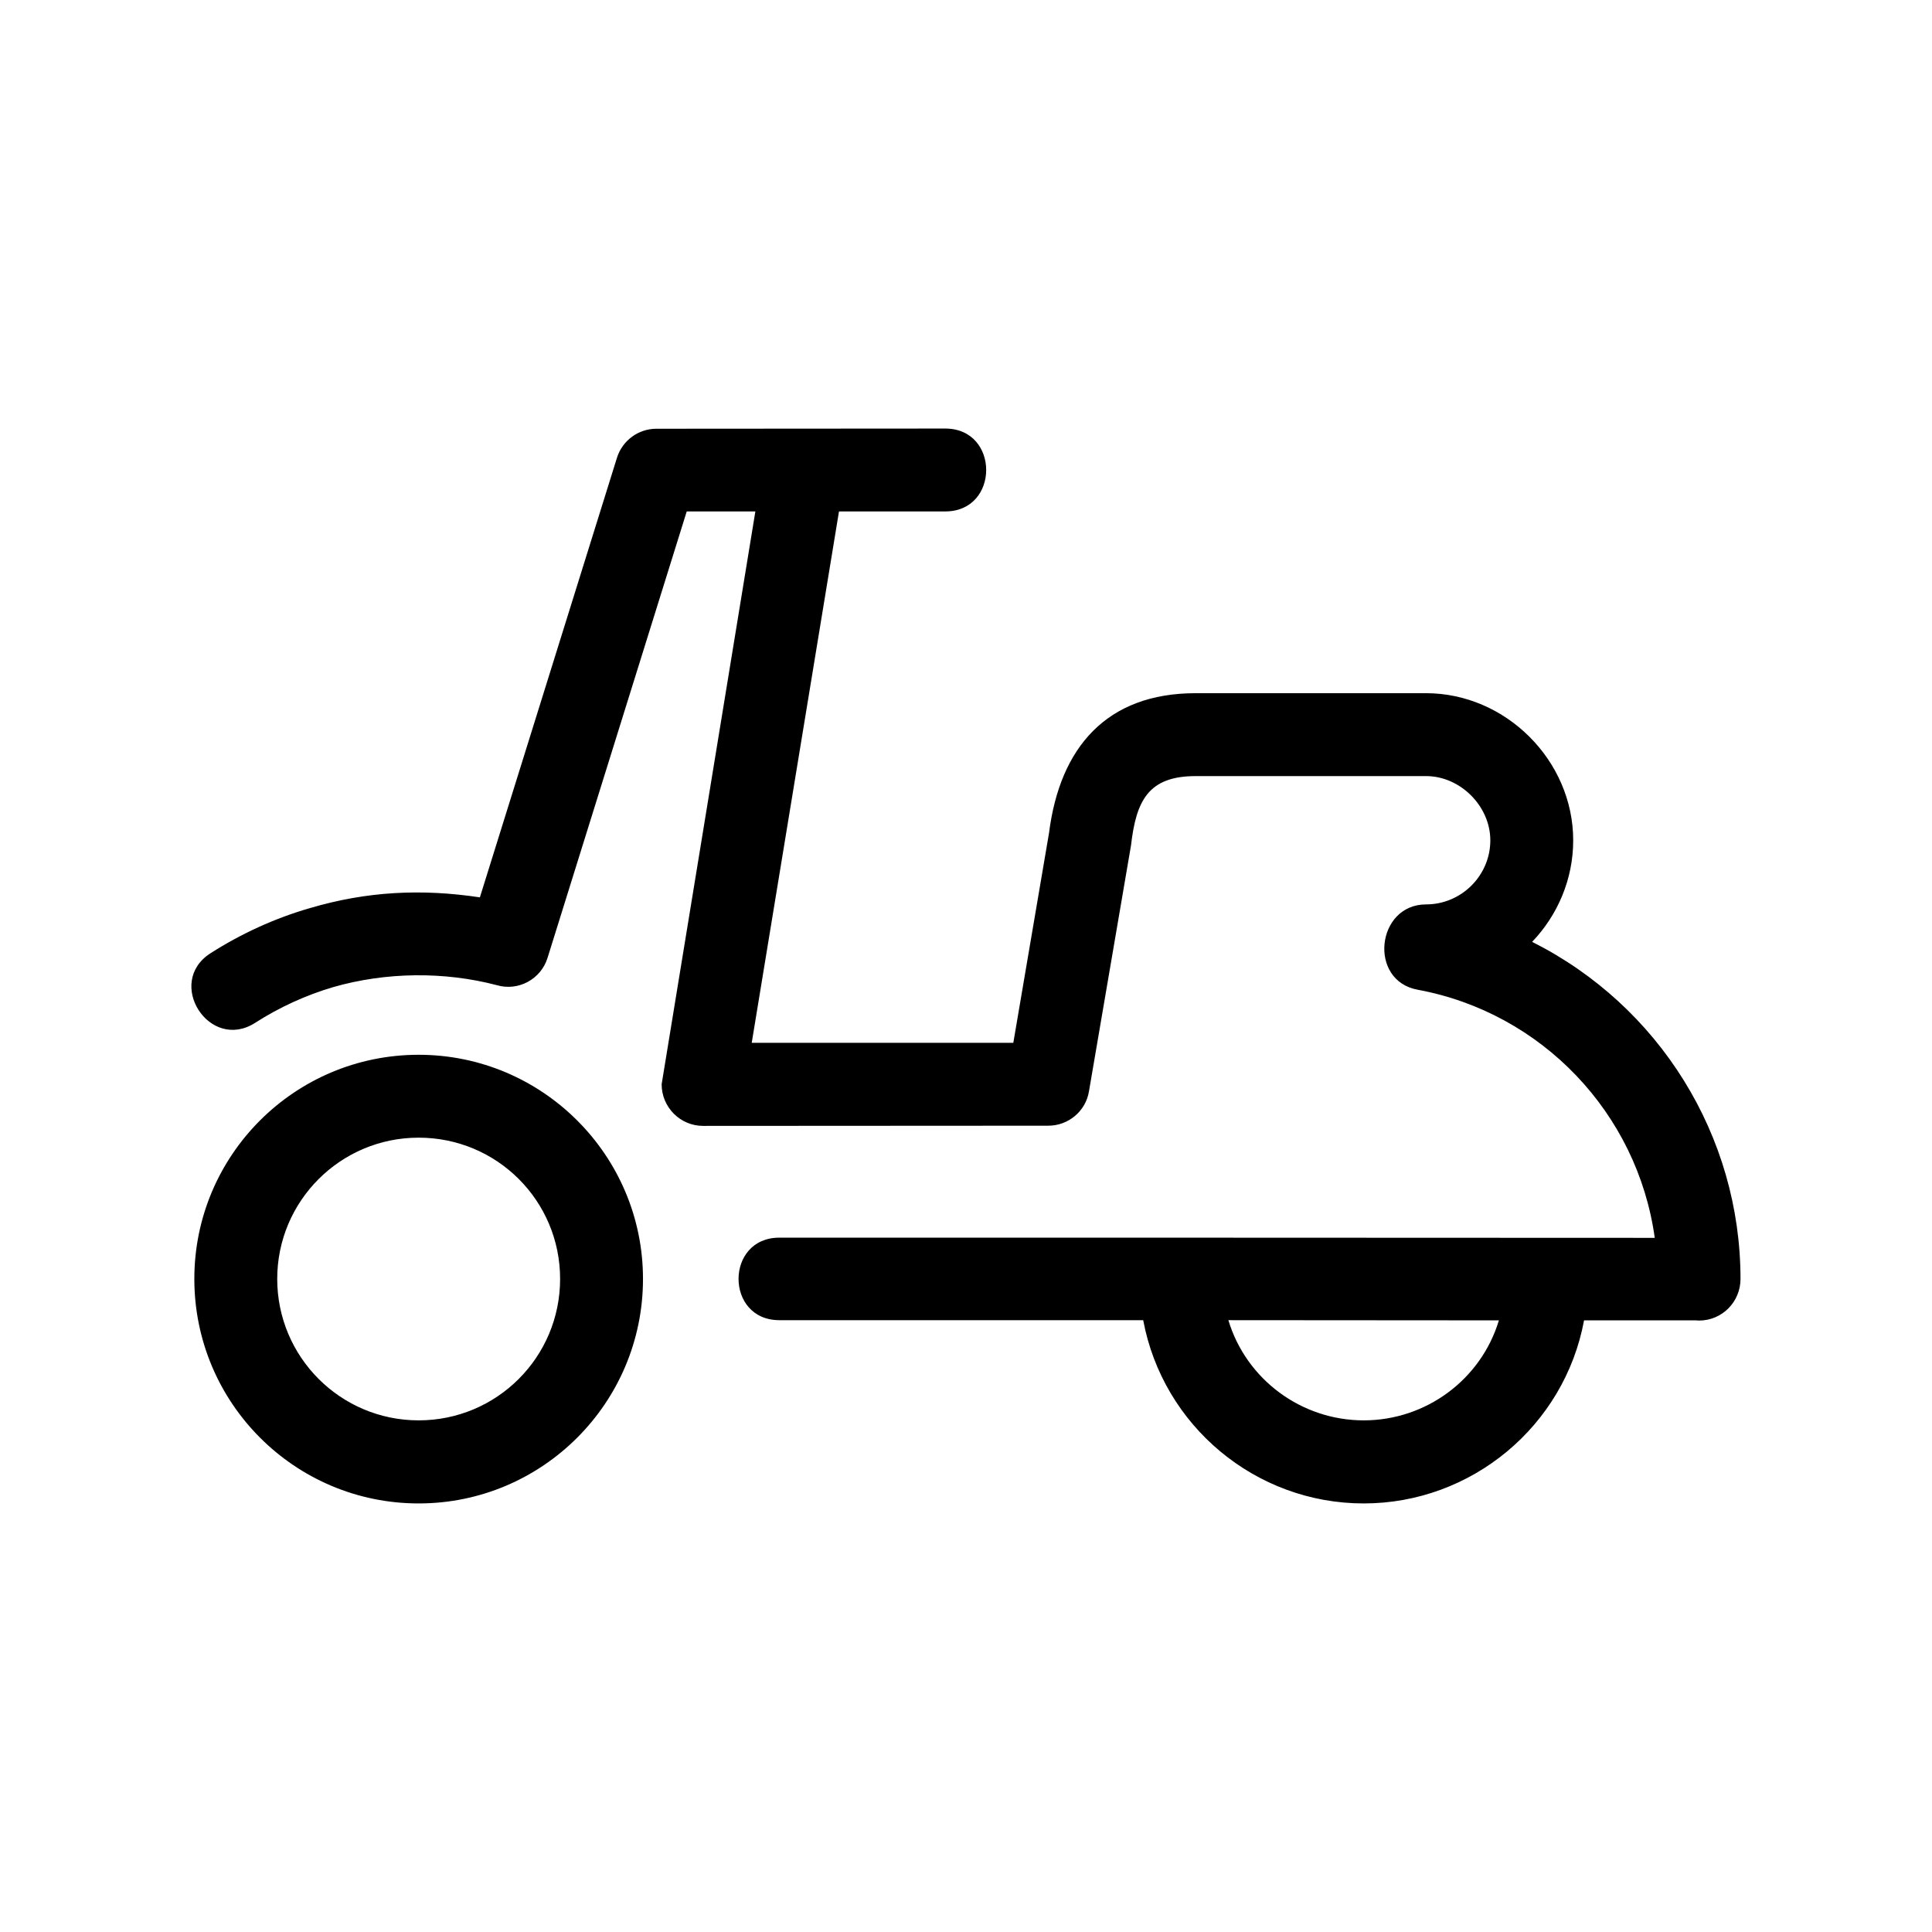
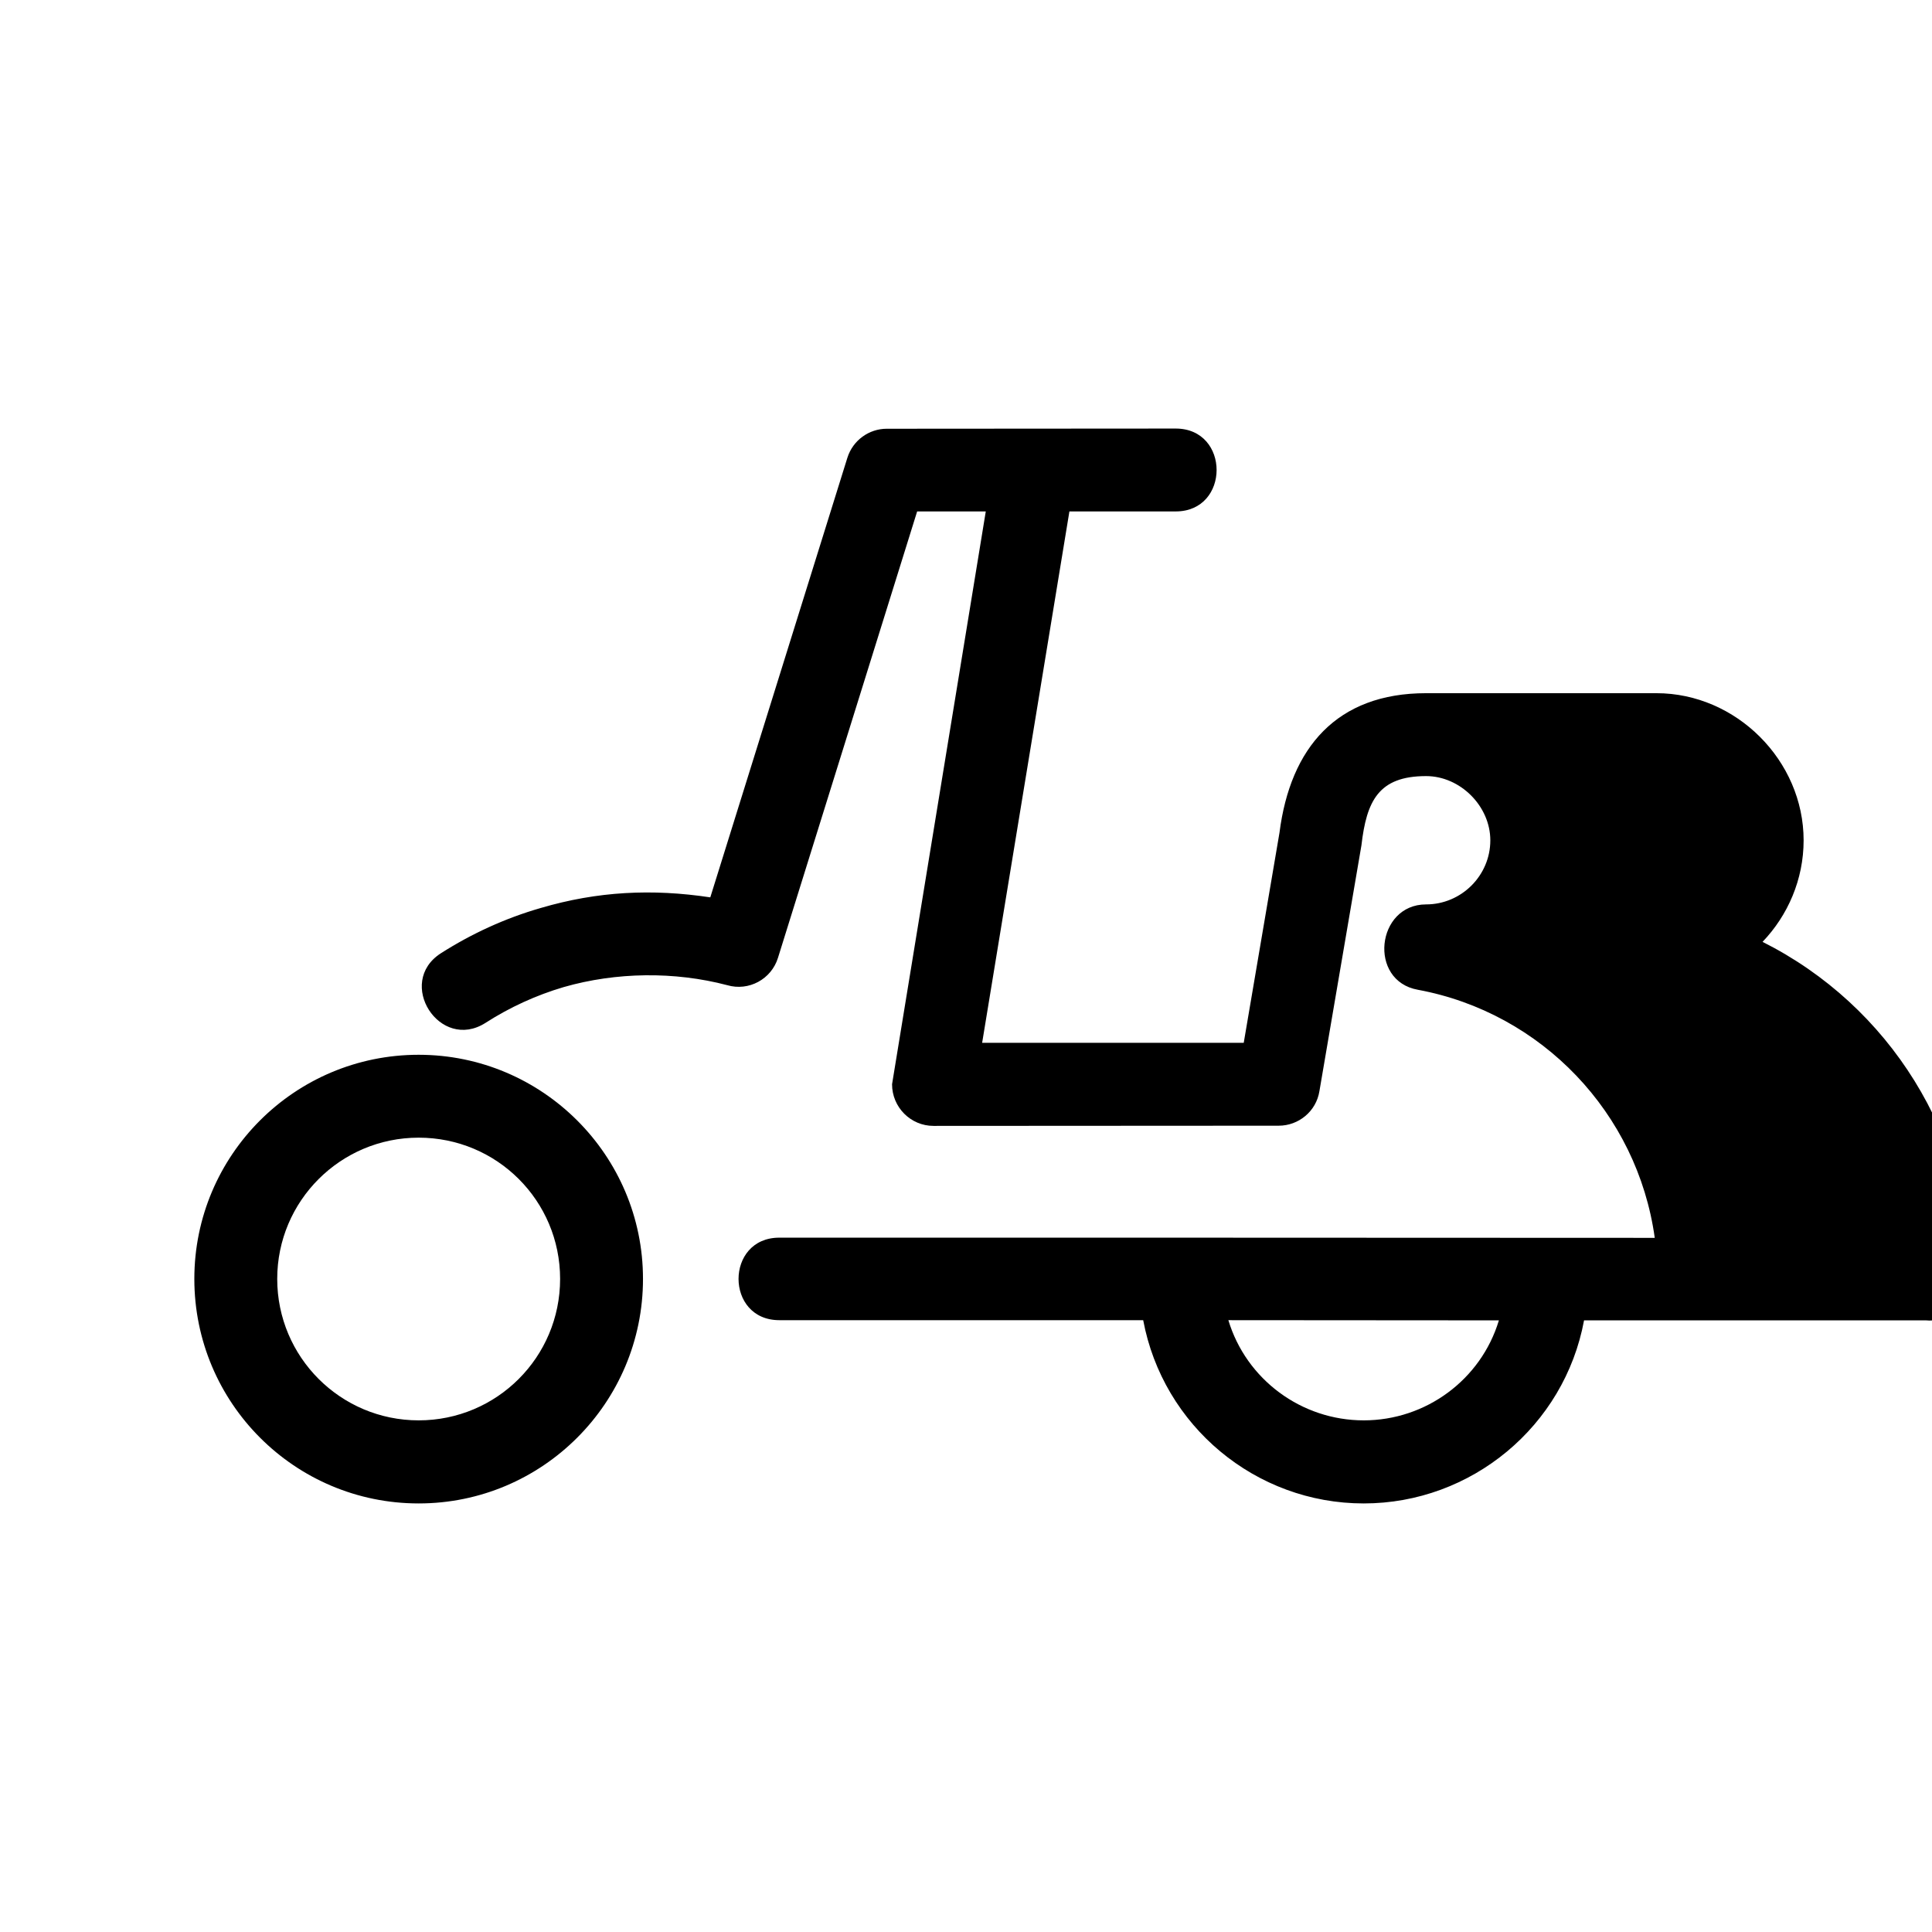
<svg xmlns="http://www.w3.org/2000/svg" fill="#000000" width="800px" height="800px" version="1.1" viewBox="144 144 512 512">
-   <path d="m563.79 493.91c-5.188 28.012-29.824 48.516-58.391 48.516-28.668 0-53.203-20.555-58.441-48.566h-96.43c-14.41 0-14.41-21.867 0-21.867 78.996 0 153.01 0 232 0.051-4.586-33.051-29.926-59.652-62.773-65.746-13.25-2.367-11.035-22.621 2.168-22.621 9.371 0 17.027-7.656 17.027-16.977 0-9.07-7.961-17.027-17.027-17.027h-61.062c-12.645 0-15.77 6.648-17.129 18.34l-11.133 65.141c-0.855 5.391-5.543 9.168-10.781 9.168l-91.492 0.051c-6.047 0-10.984-4.938-10.984-11.035l24.836-151.8h-18.188l-36.879 118.29c-1.762 5.691-7.758 8.918-13.453 7.254-13.957-3.68-29.473-3.477-43.328 0.504-7.356 2.168-14.359 5.391-20.707 9.473-12.141 7.758-23.93-10.68-11.84-18.438 8.062-5.141 16.977-9.27 26.449-11.992 15.062-4.434 29.523-5.141 44.941-2.82l36.324-116.48c1.461-4.684 5.793-7.707 10.43-7.707l76.578-0.051c14.461 0 14.461 21.965 0 21.965h-28.164l-23.125 140.82h69.324l9.473-55.672c2.871-22.57 15.215-36.98 38.844-36.98h61.062c21.109 0 38.996 17.836 38.996 38.996 0 10.379-4.18 19.902-10.883 26.902 33.703 16.93 55.219 51.438 55.219 89.324 0 6.098-4.887 11.035-10.984 11.035l-0.906-0.051zm-22.57 0-71.691-0.051c4.734 15.719 19.348 26.551 35.871 26.551 16.473 0 31.086-10.781 35.82-26.5zm-286.27-70.383c32.797 0 59.449 26.652 59.449 59.398 0 32.848-26.652 59.5-59.449 59.5-32.848 0-59.449-26.652-59.449-59.5 0-32.797 26.602-59.398 59.449-59.398zm0 21.965c-20.707 0-37.484 16.777-37.484 37.434 0 20.707 16.777 37.484 37.484 37.484s37.484-16.727 37.484-37.484c0-20.707-16.727-37.434-37.484-37.434z" />
+   <path d="m563.79 493.91c-5.188 28.012-29.824 48.516-58.391 48.516-28.668 0-53.203-20.555-58.441-48.566h-96.43c-14.41 0-14.41-21.867 0-21.867 78.996 0 153.01 0 232 0.051-4.586-33.051-29.926-59.652-62.773-65.746-13.25-2.367-11.035-22.621 2.168-22.621 9.371 0 17.027-7.656 17.027-16.977 0-9.07-7.961-17.027-17.027-17.027c-12.645 0-15.77 6.648-17.129 18.34l-11.133 65.141c-0.855 5.391-5.543 9.168-10.781 9.168l-91.492 0.051c-6.047 0-10.984-4.938-10.984-11.035l24.836-151.8h-18.188l-36.879 118.29c-1.762 5.691-7.758 8.918-13.453 7.254-13.957-3.68-29.473-3.477-43.328 0.504-7.356 2.168-14.359 5.391-20.707 9.473-12.141 7.758-23.93-10.68-11.84-18.438 8.062-5.141 16.977-9.27 26.449-11.992 15.062-4.434 29.523-5.141 44.941-2.82l36.324-116.48c1.461-4.684 5.793-7.707 10.43-7.707l76.578-0.051c14.461 0 14.461 21.965 0 21.965h-28.164l-23.125 140.82h69.324l9.473-55.672c2.871-22.57 15.215-36.98 38.844-36.98h61.062c21.109 0 38.996 17.836 38.996 38.996 0 10.379-4.18 19.902-10.883 26.902 33.703 16.93 55.219 51.438 55.219 89.324 0 6.098-4.887 11.035-10.984 11.035l-0.906-0.051zm-22.57 0-71.691-0.051c4.734 15.719 19.348 26.551 35.871 26.551 16.473 0 31.086-10.781 35.82-26.5zm-286.27-70.383c32.797 0 59.449 26.652 59.449 59.398 0 32.848-26.652 59.5-59.449 59.5-32.848 0-59.449-26.652-59.449-59.5 0-32.797 26.602-59.398 59.449-59.398zm0 21.965c-20.707 0-37.484 16.777-37.484 37.434 0 20.707 16.777 37.484 37.484 37.484s37.484-16.727 37.484-37.484c0-20.707-16.727-37.434-37.484-37.434z" />
</svg>